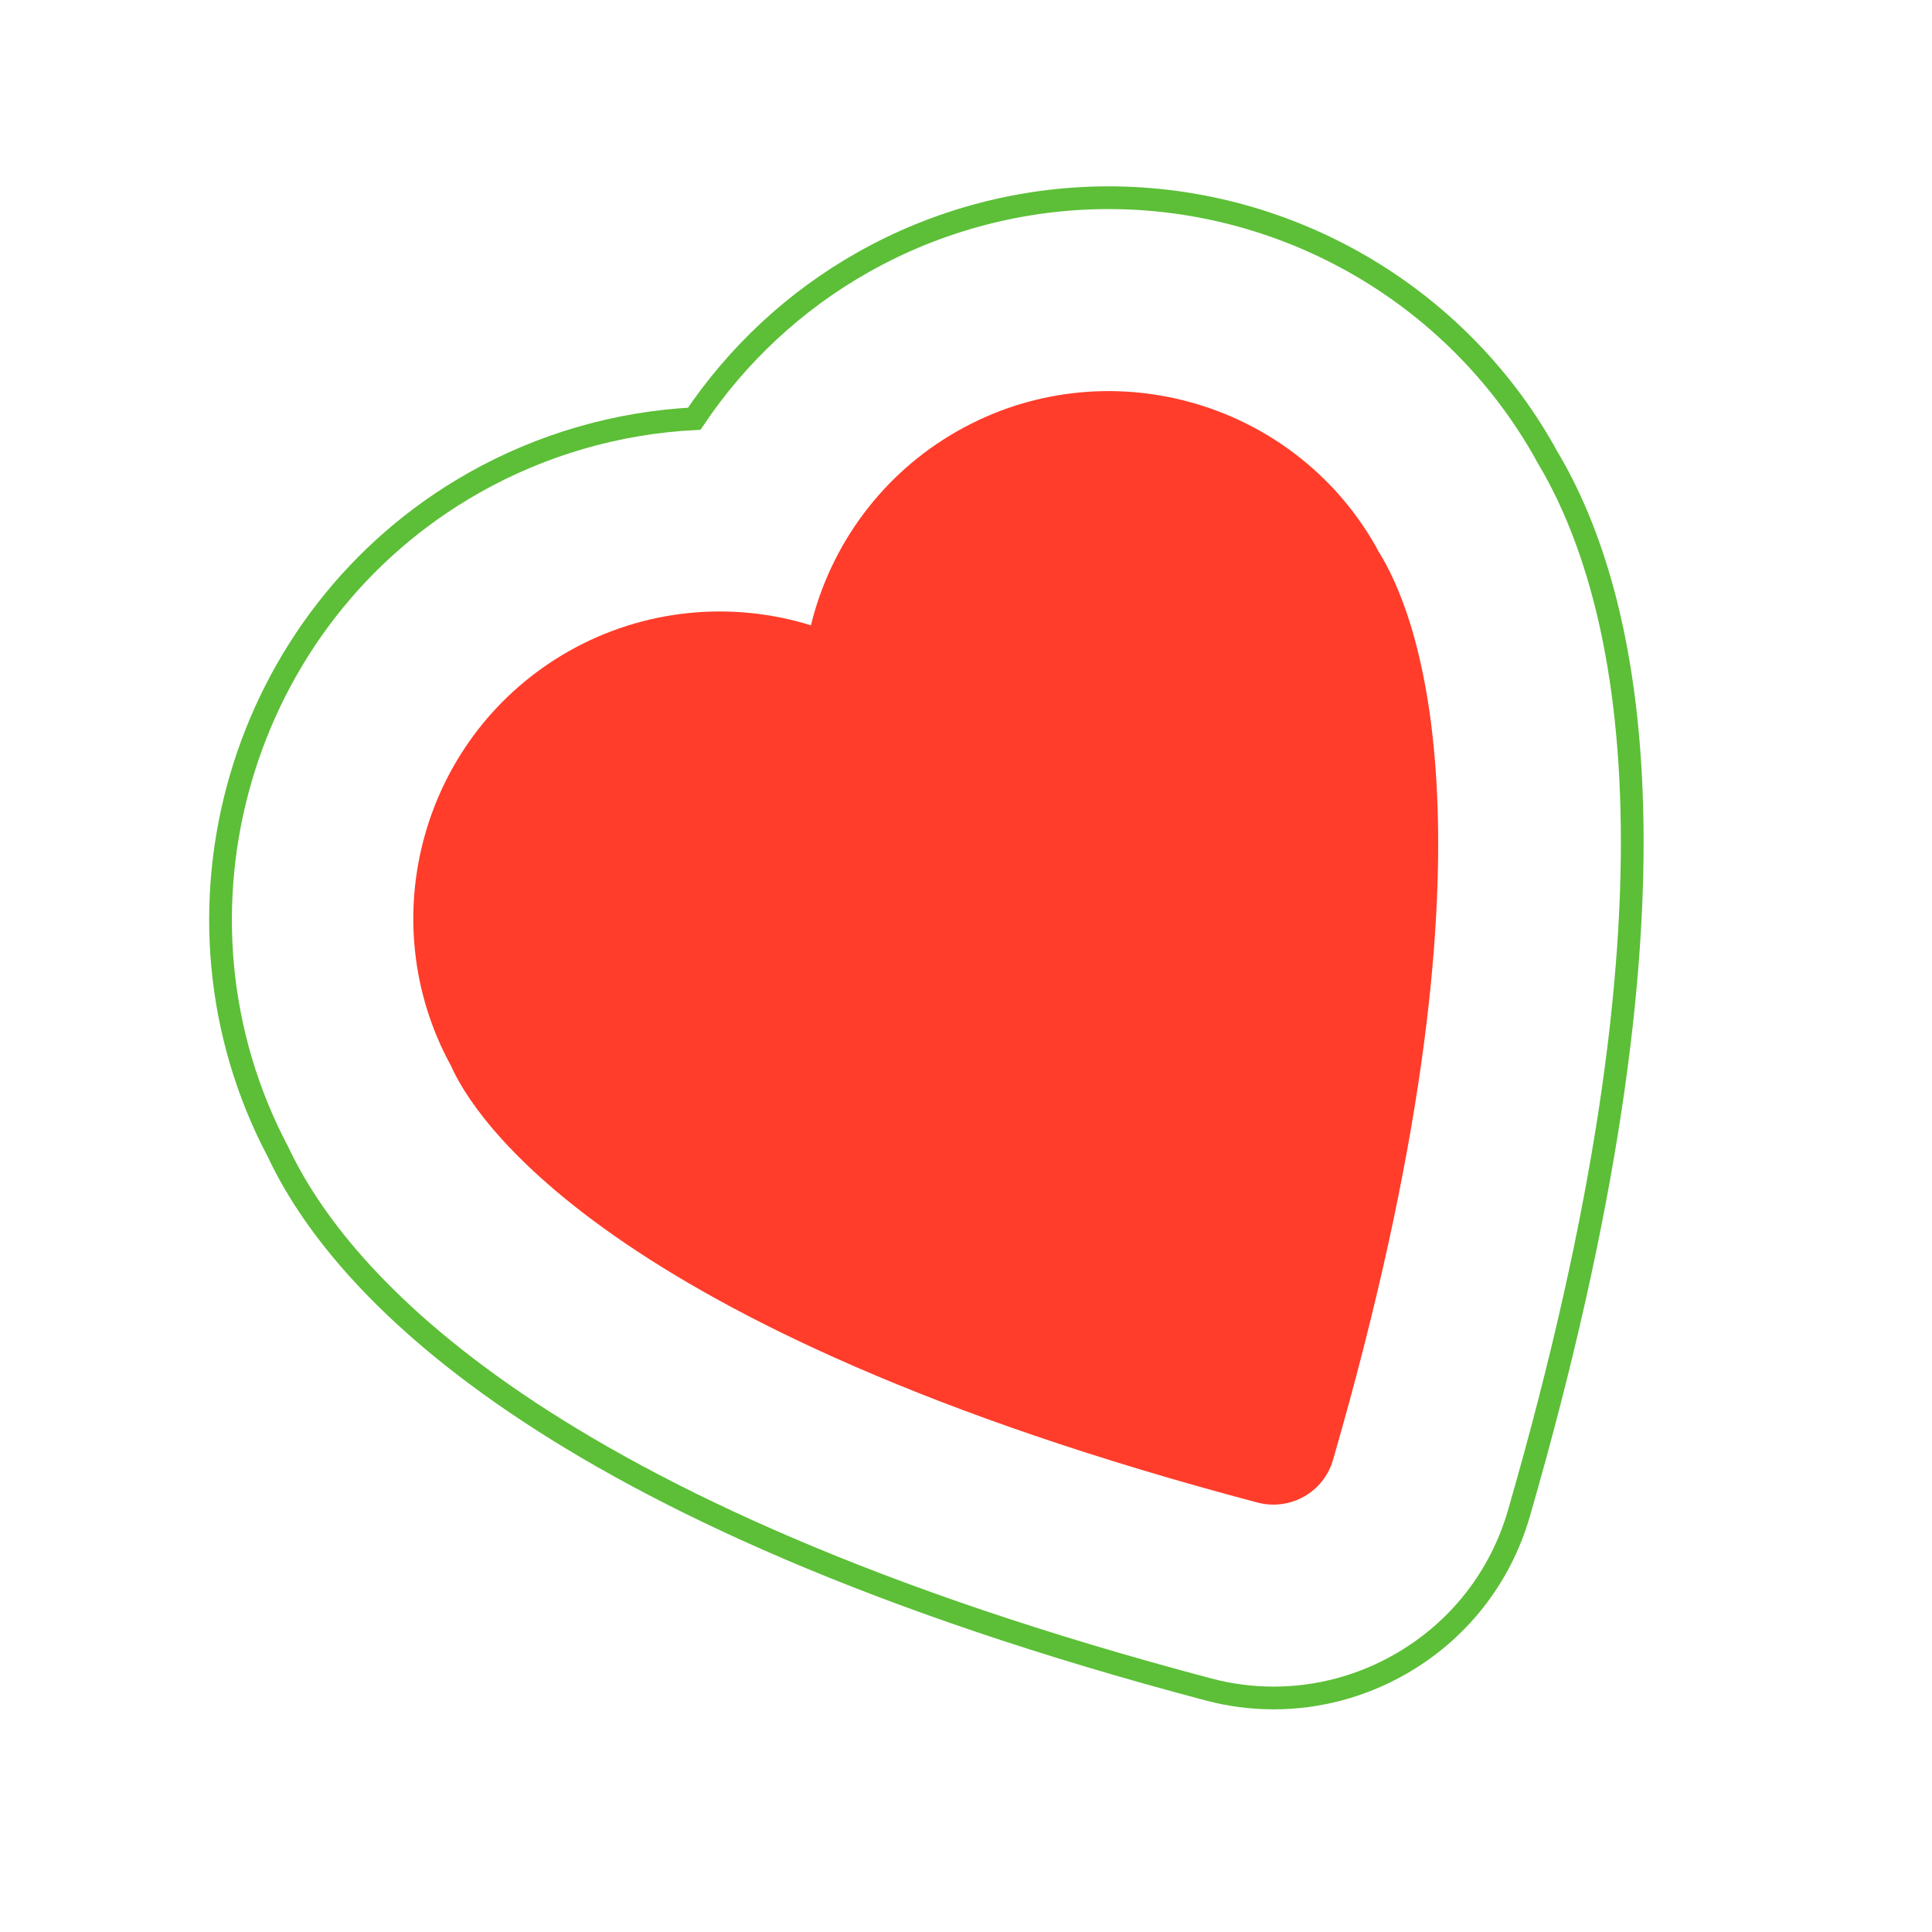
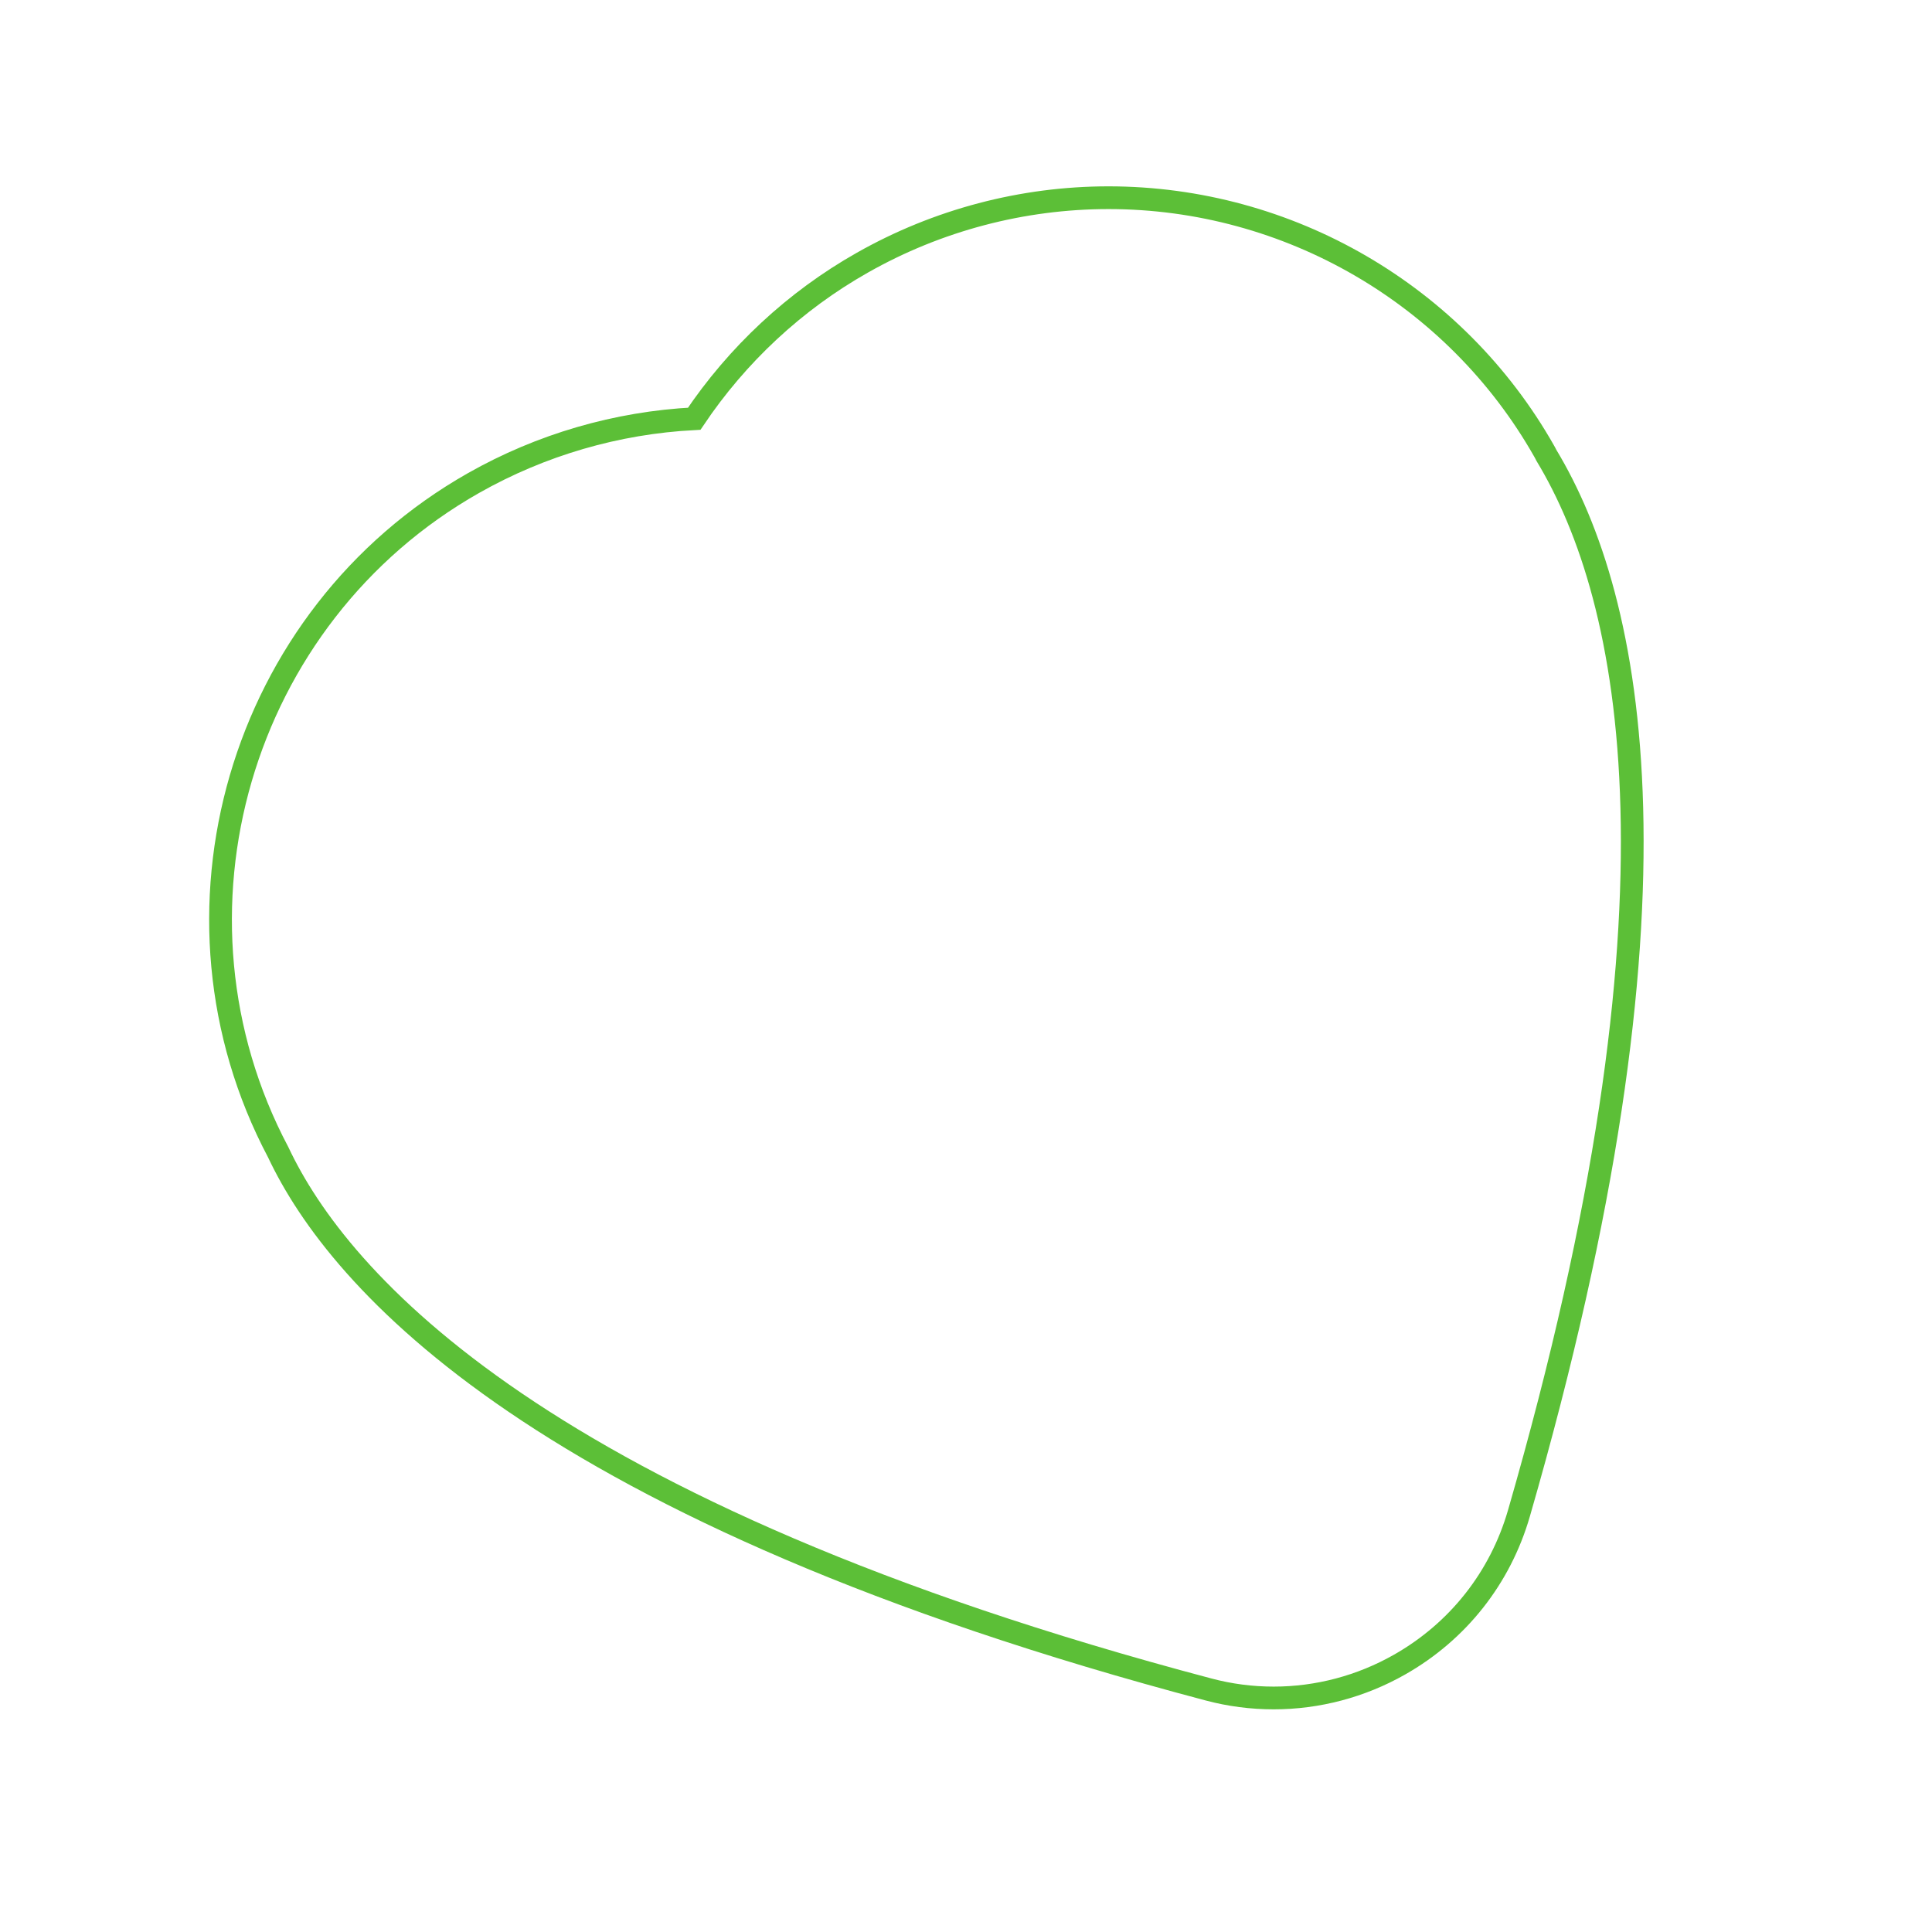
<svg xmlns="http://www.w3.org/2000/svg" xml:space="preserve" style="enable-background:new 0 0 150 150;" viewBox="0 0 150 150" y="0px" x="0px" id="Layer_1" version="1.1">
  <style type="text/css">
	.st0{fill:#FF3D2A;}
	.st1{fill:none;stroke:#5CBF37;stroke-width:1.765;stroke-miterlimit:10;}
</style>
-   <path d="M107,42.77c-0.06-0.12-0.13-0.26-0.17-0.33c-6.48-11.43-21.05-15.46-32.48-8.98  c-5.81,3.29-9.86,8.81-11.39,15.09c-6.17-1.92-12.99-1.28-18.8,2.01c-11.34,6.43-15.39,20.82-9.13,32.22  c1.55,3.52,11.41,20.33,62.61,33.88c1.27,0.33,2.55,0.13,3.61-0.47s1.89-1.6,2.25-2.86C117.4,65.24,109.98,47.46,107,42.77z" class="st0" />
  <path d="M98.89,131.83c-1.71,0-3.41-0.22-5.06-0.66c-51.93-13.74-67.55-31.76-72.23-41.71  c-9.77-18.45-3.04-41.64,15.17-51.96c5.24-2.97,11.12-4.68,17.13-4.99c3.33-4.96,7.79-9.14,13.06-12.12  c5.82-3.3,12.43-5.04,19.1-5.04c13.98,0,26.95,7.54,33.83,19.68c0.06,0.11,0.12,0.21,0.17,0.32c6.76,11.2,11.64,34.47-2.13,82.14  c-1.45,5.02-4.74,9.18-9.27,11.75C105.67,130.94,102.3,131.83,98.89,131.83L98.89,131.83z" class="st1" />
</svg>